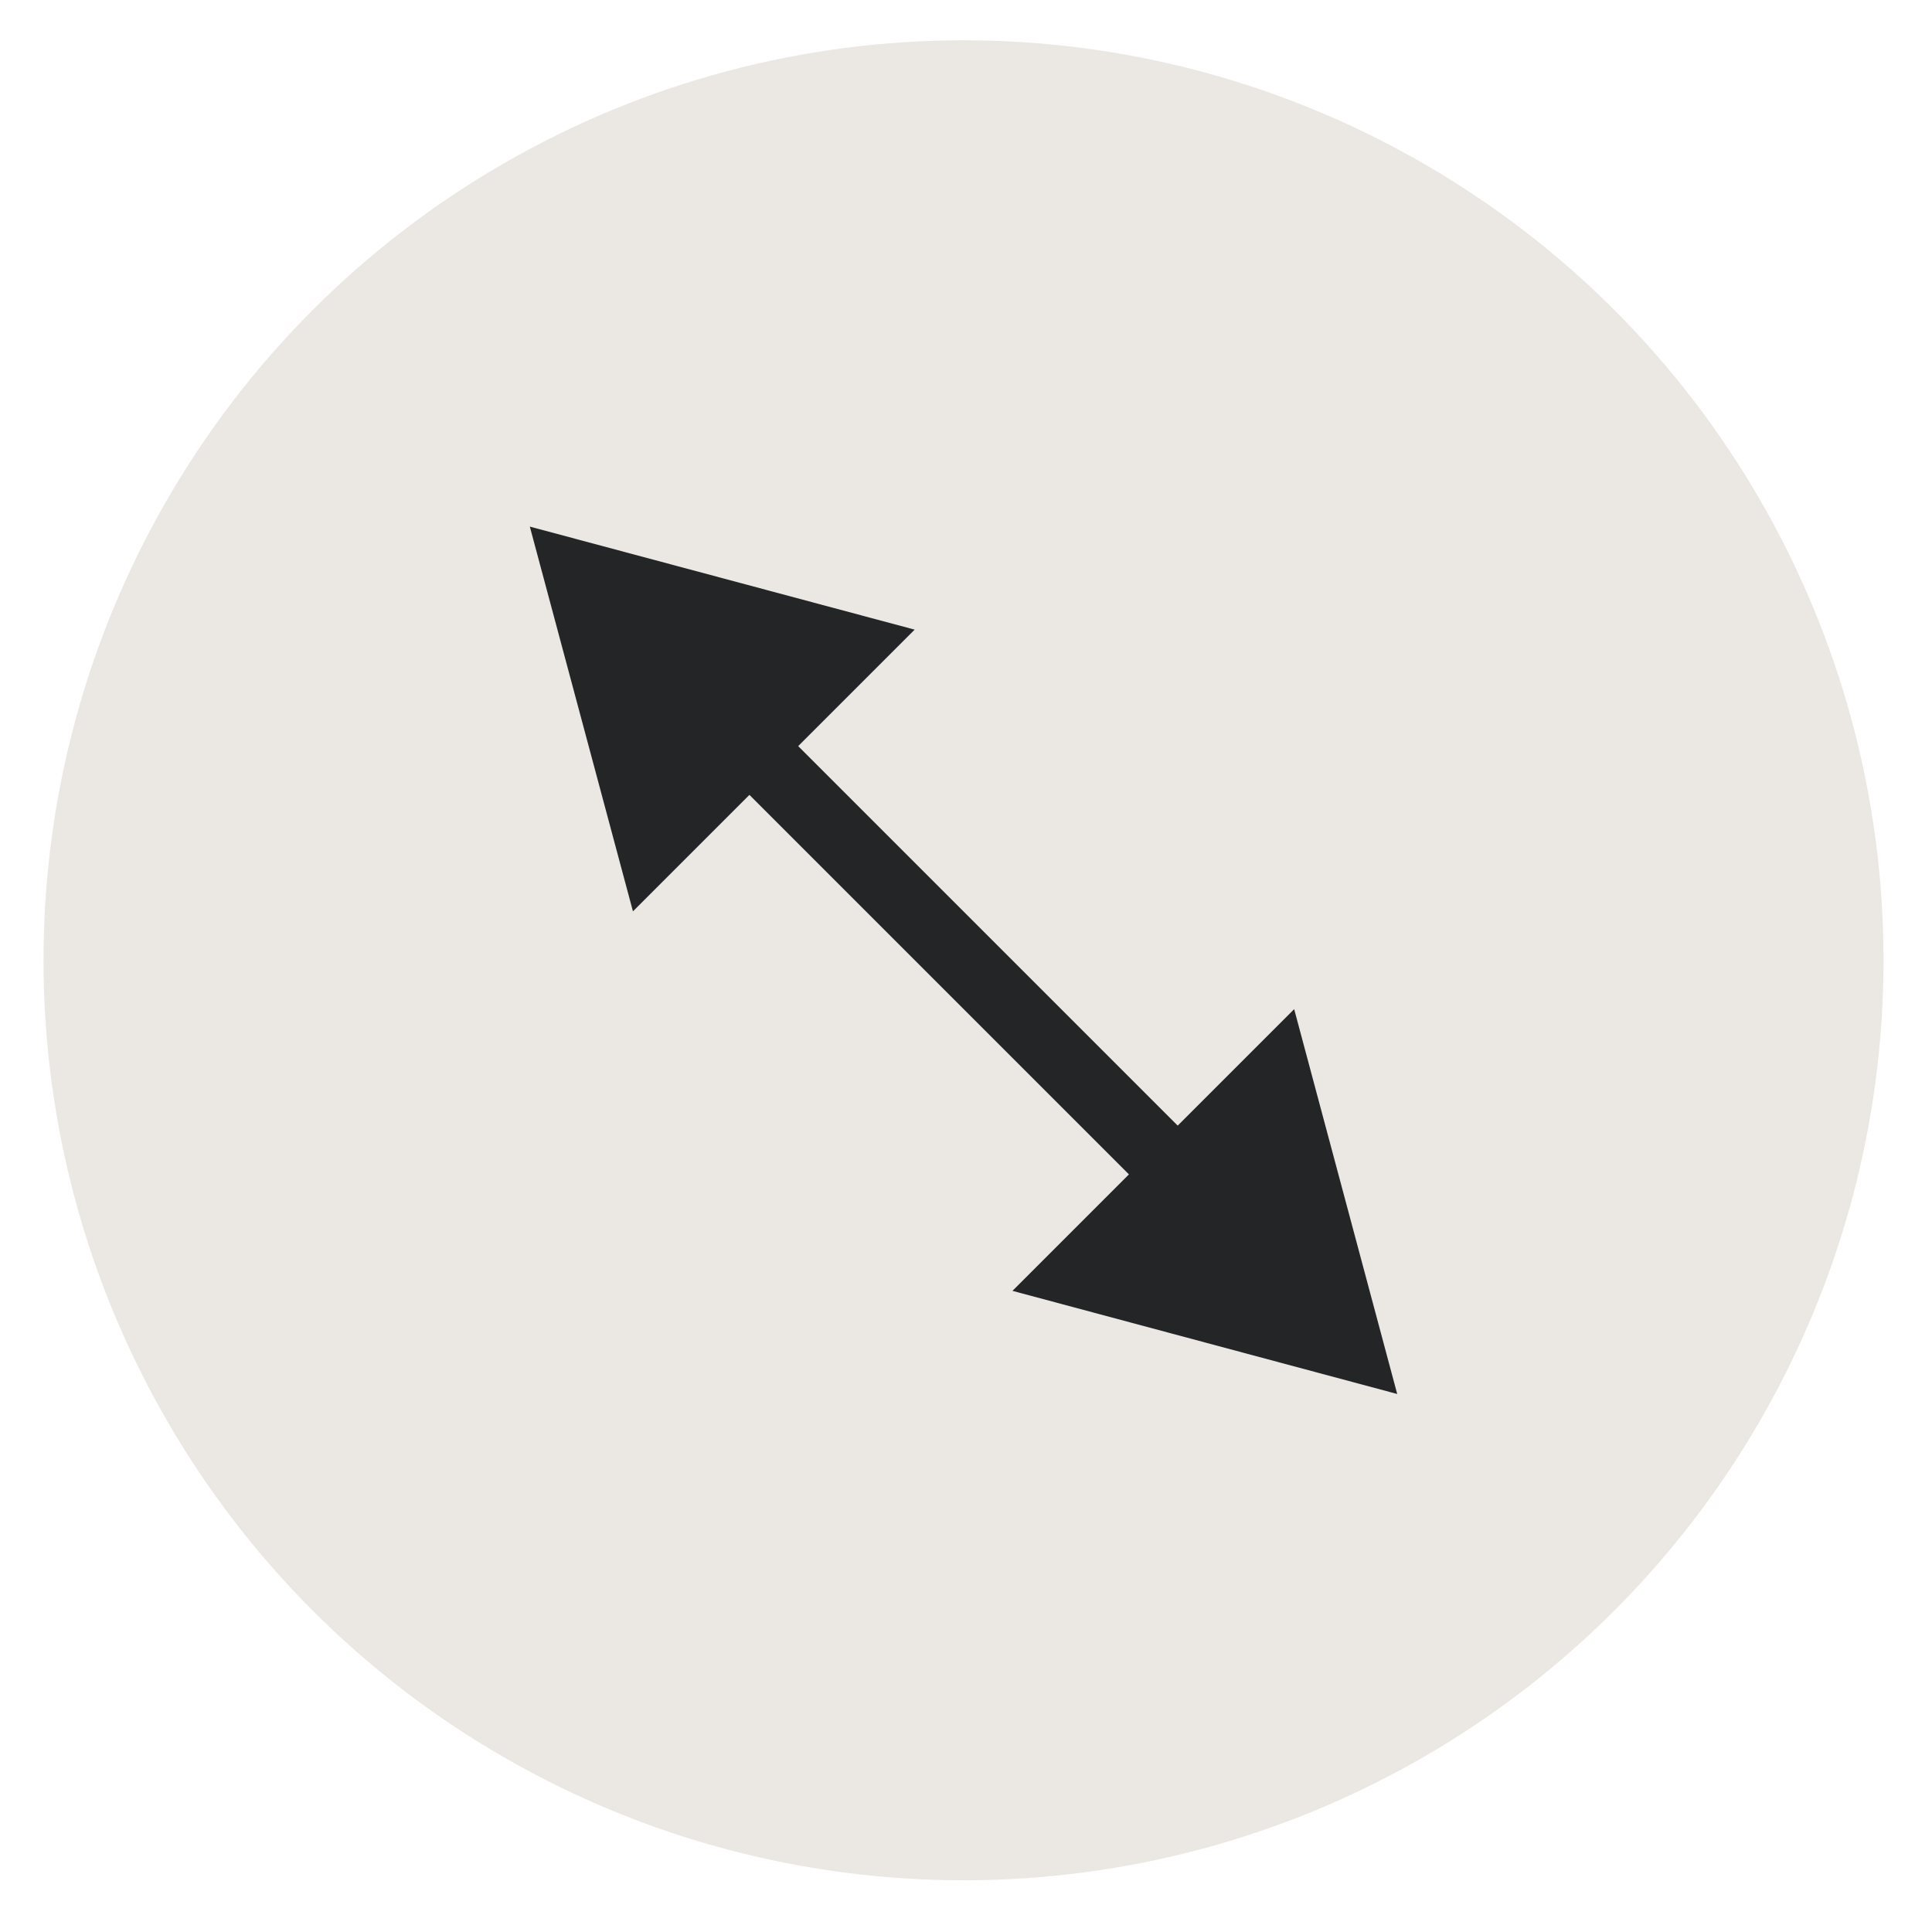
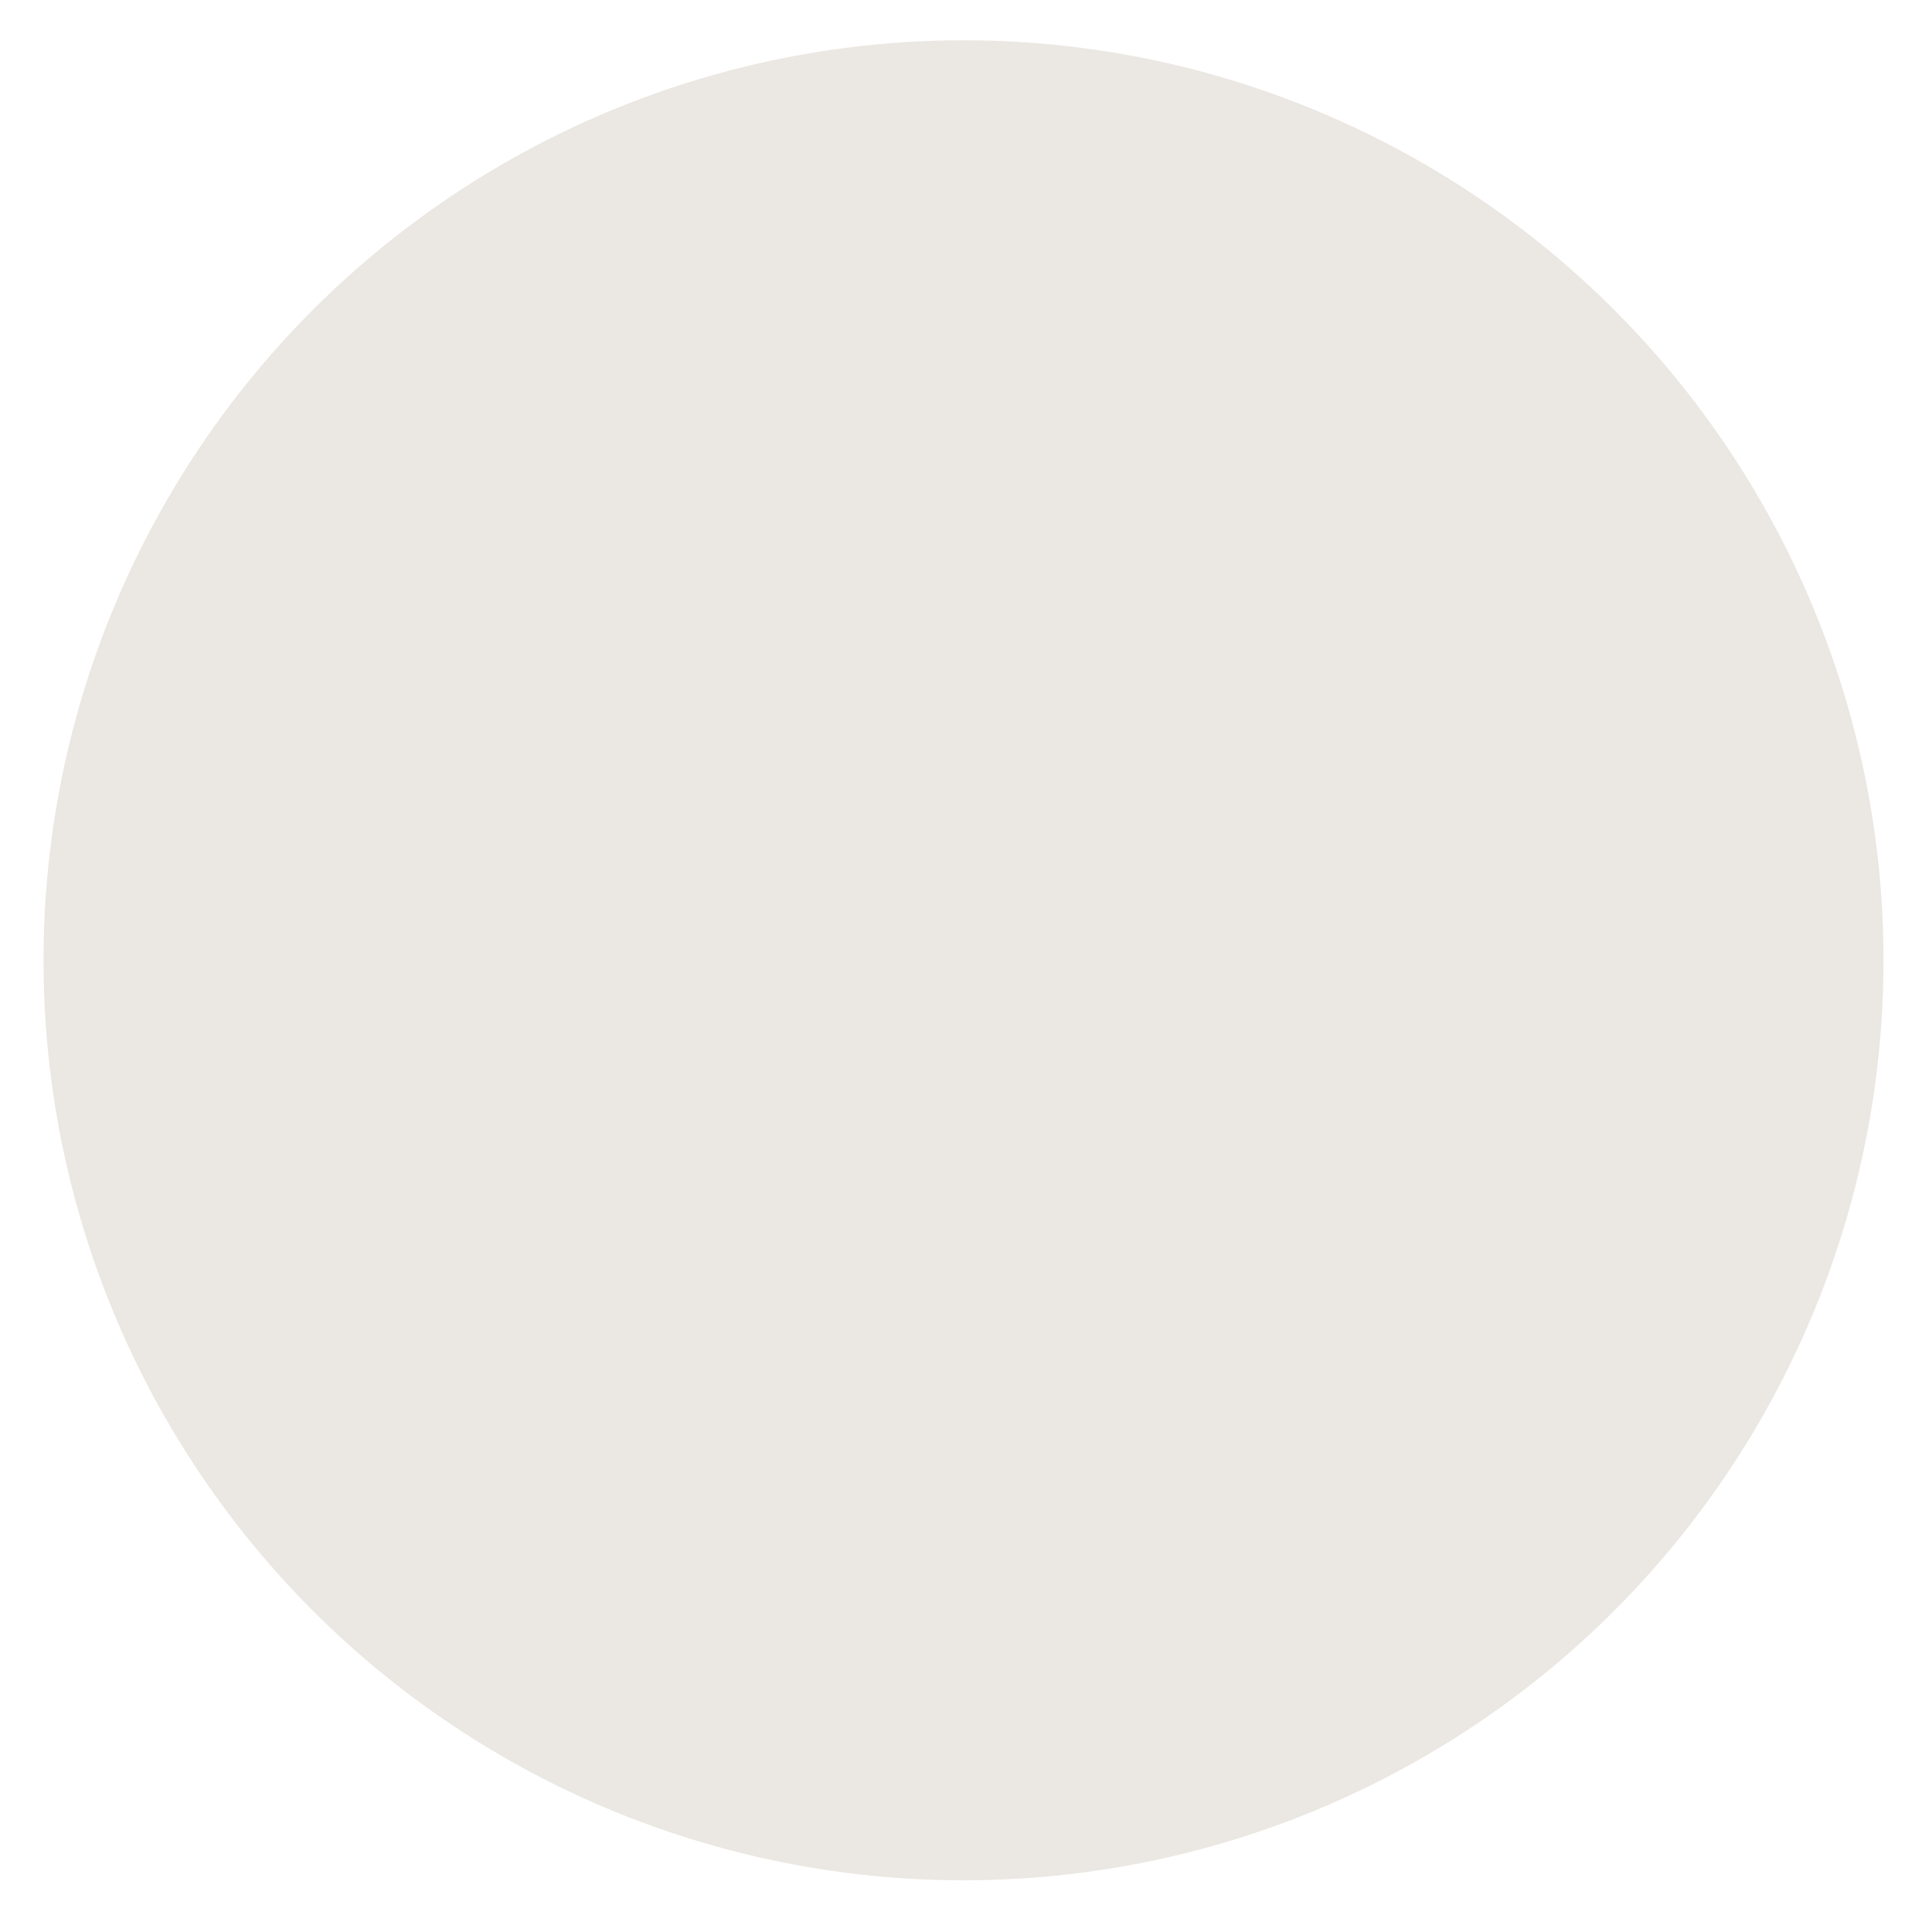
<svg xmlns="http://www.w3.org/2000/svg" width="21" height="21" viewBox="0 0 21 21" fill="none">
  <circle cx="10.473" cy="10.438" r="10" fill="#EBE7E2" />
-   <path d="M5.759 5.724L6.88 9.906L9.942 6.844L5.759 5.724ZM15.187 15.152L14.067 10.969L11.005 14.031L15.187 15.152ZM7.881 8.375L12.536 13.03L13.066 12.5L8.411 7.845L7.881 8.375Z" fill="#232526" />
</svg>